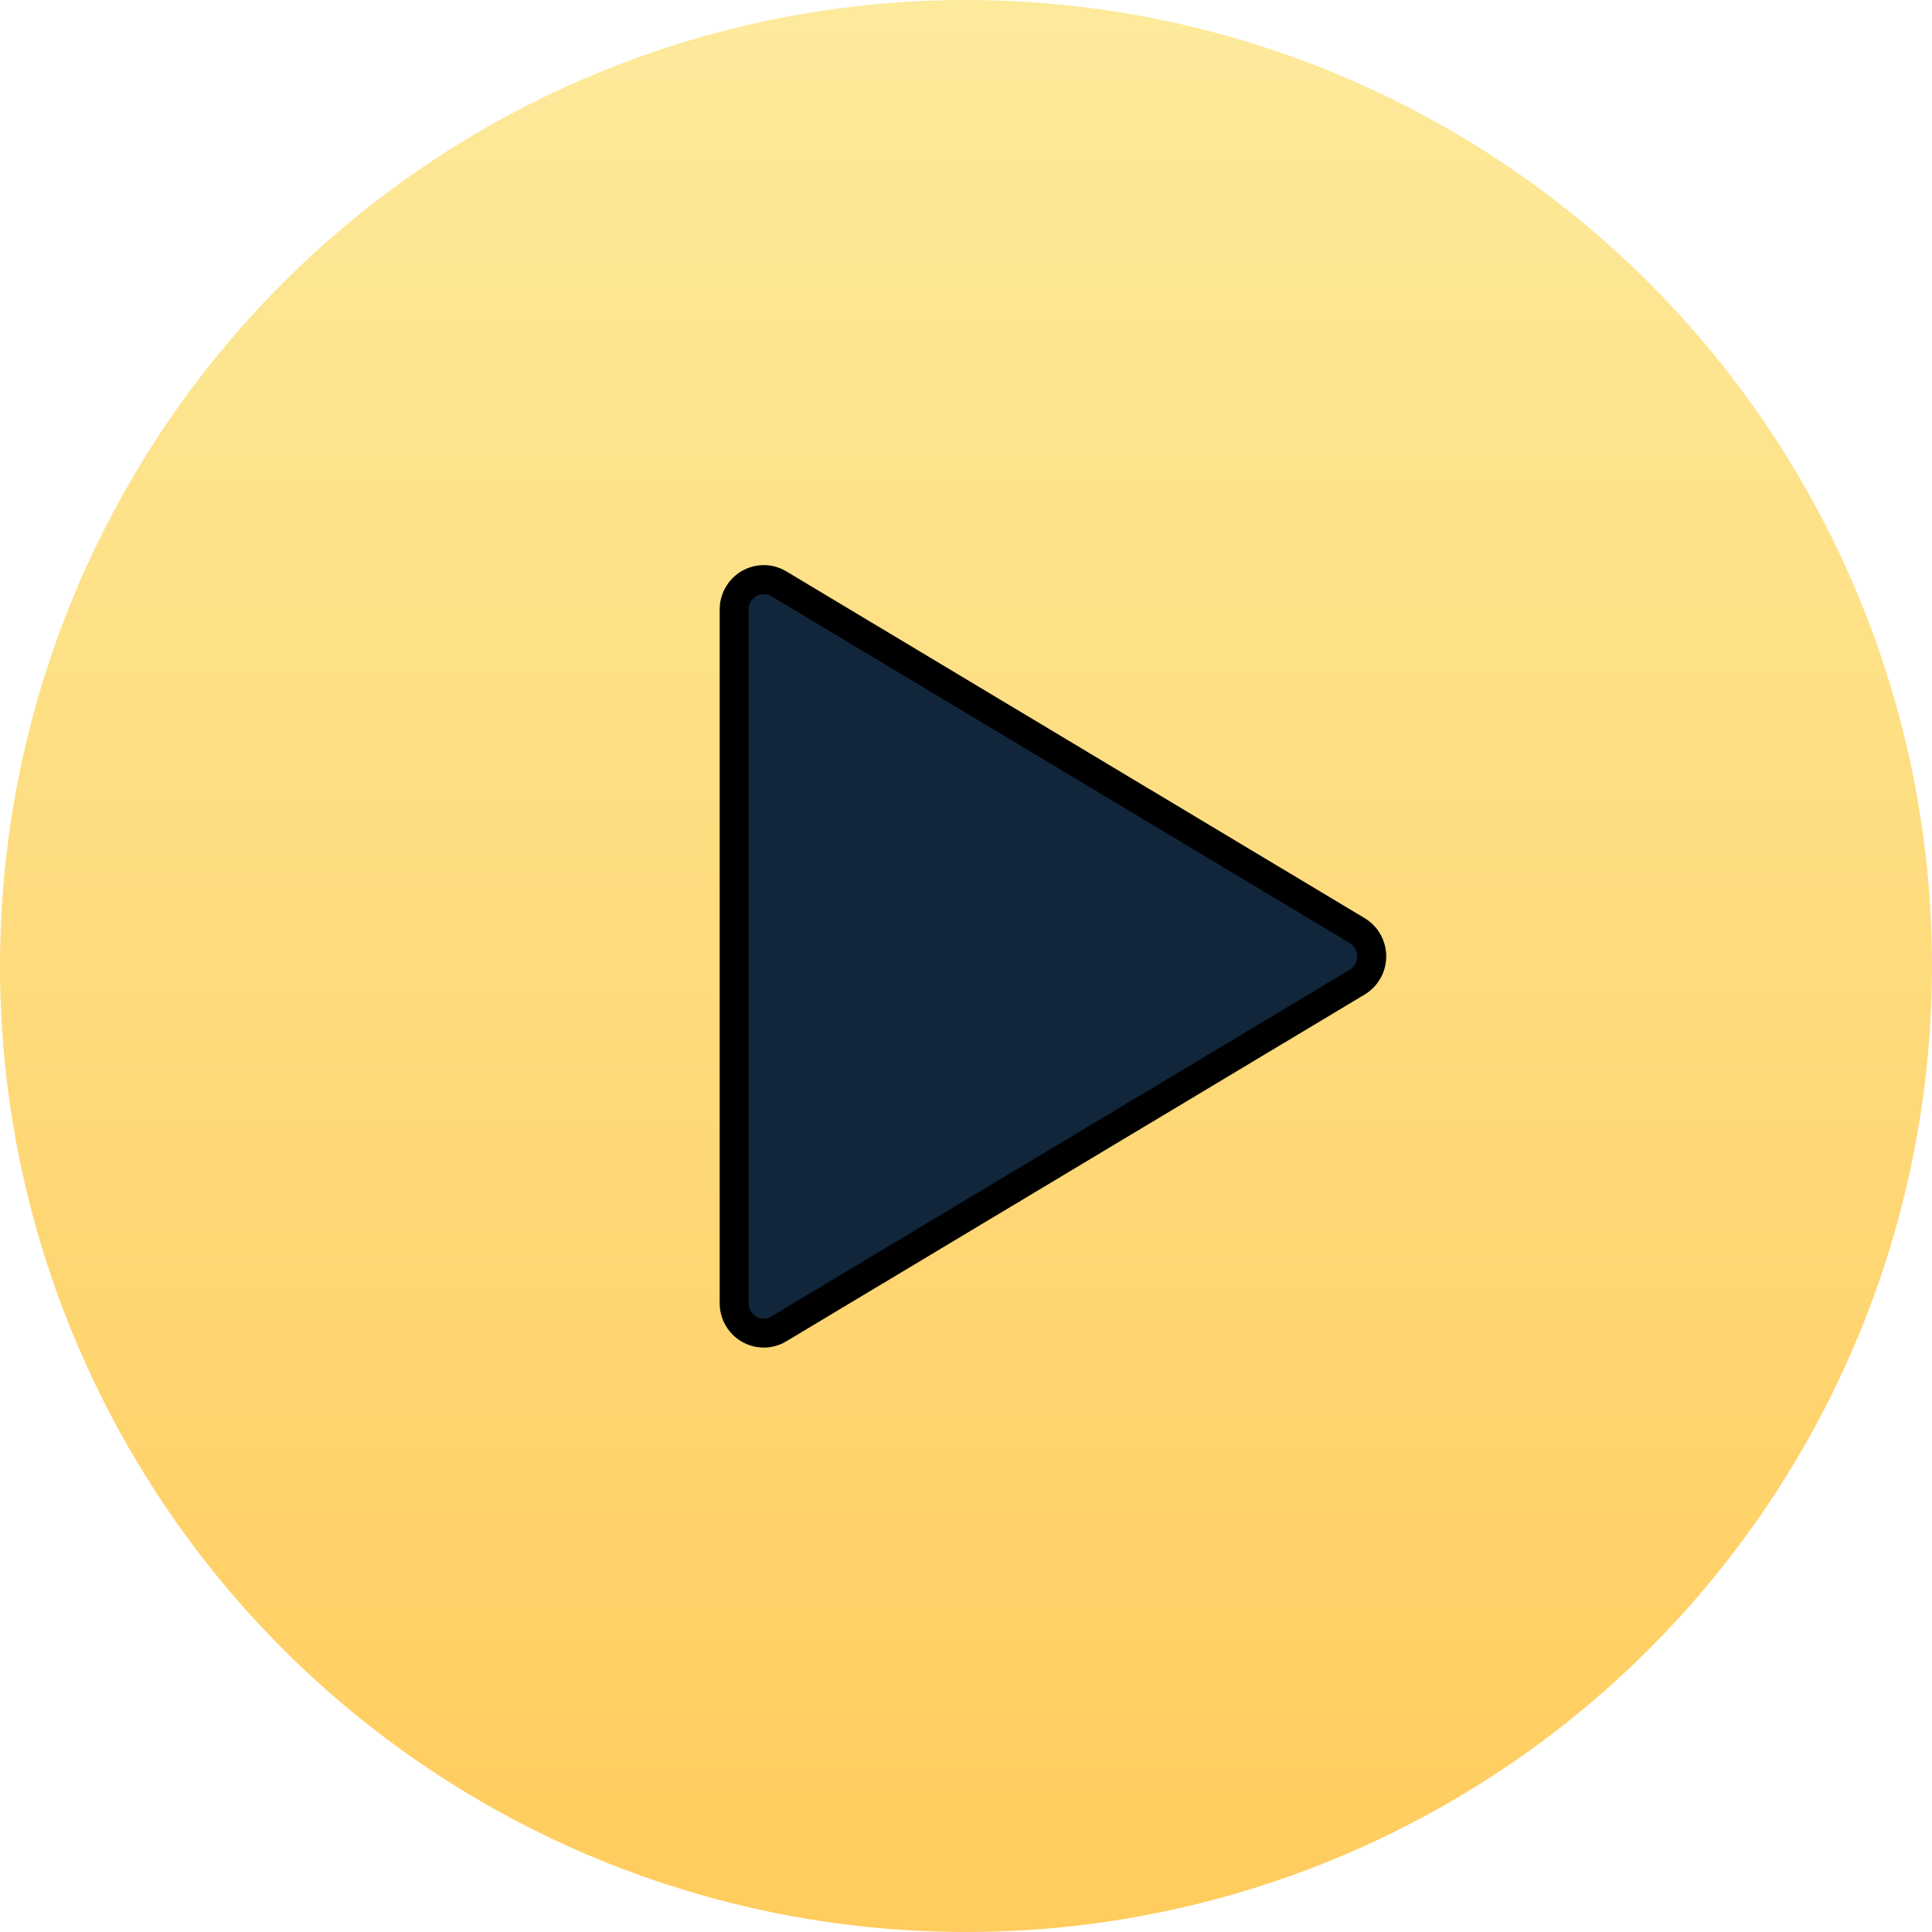
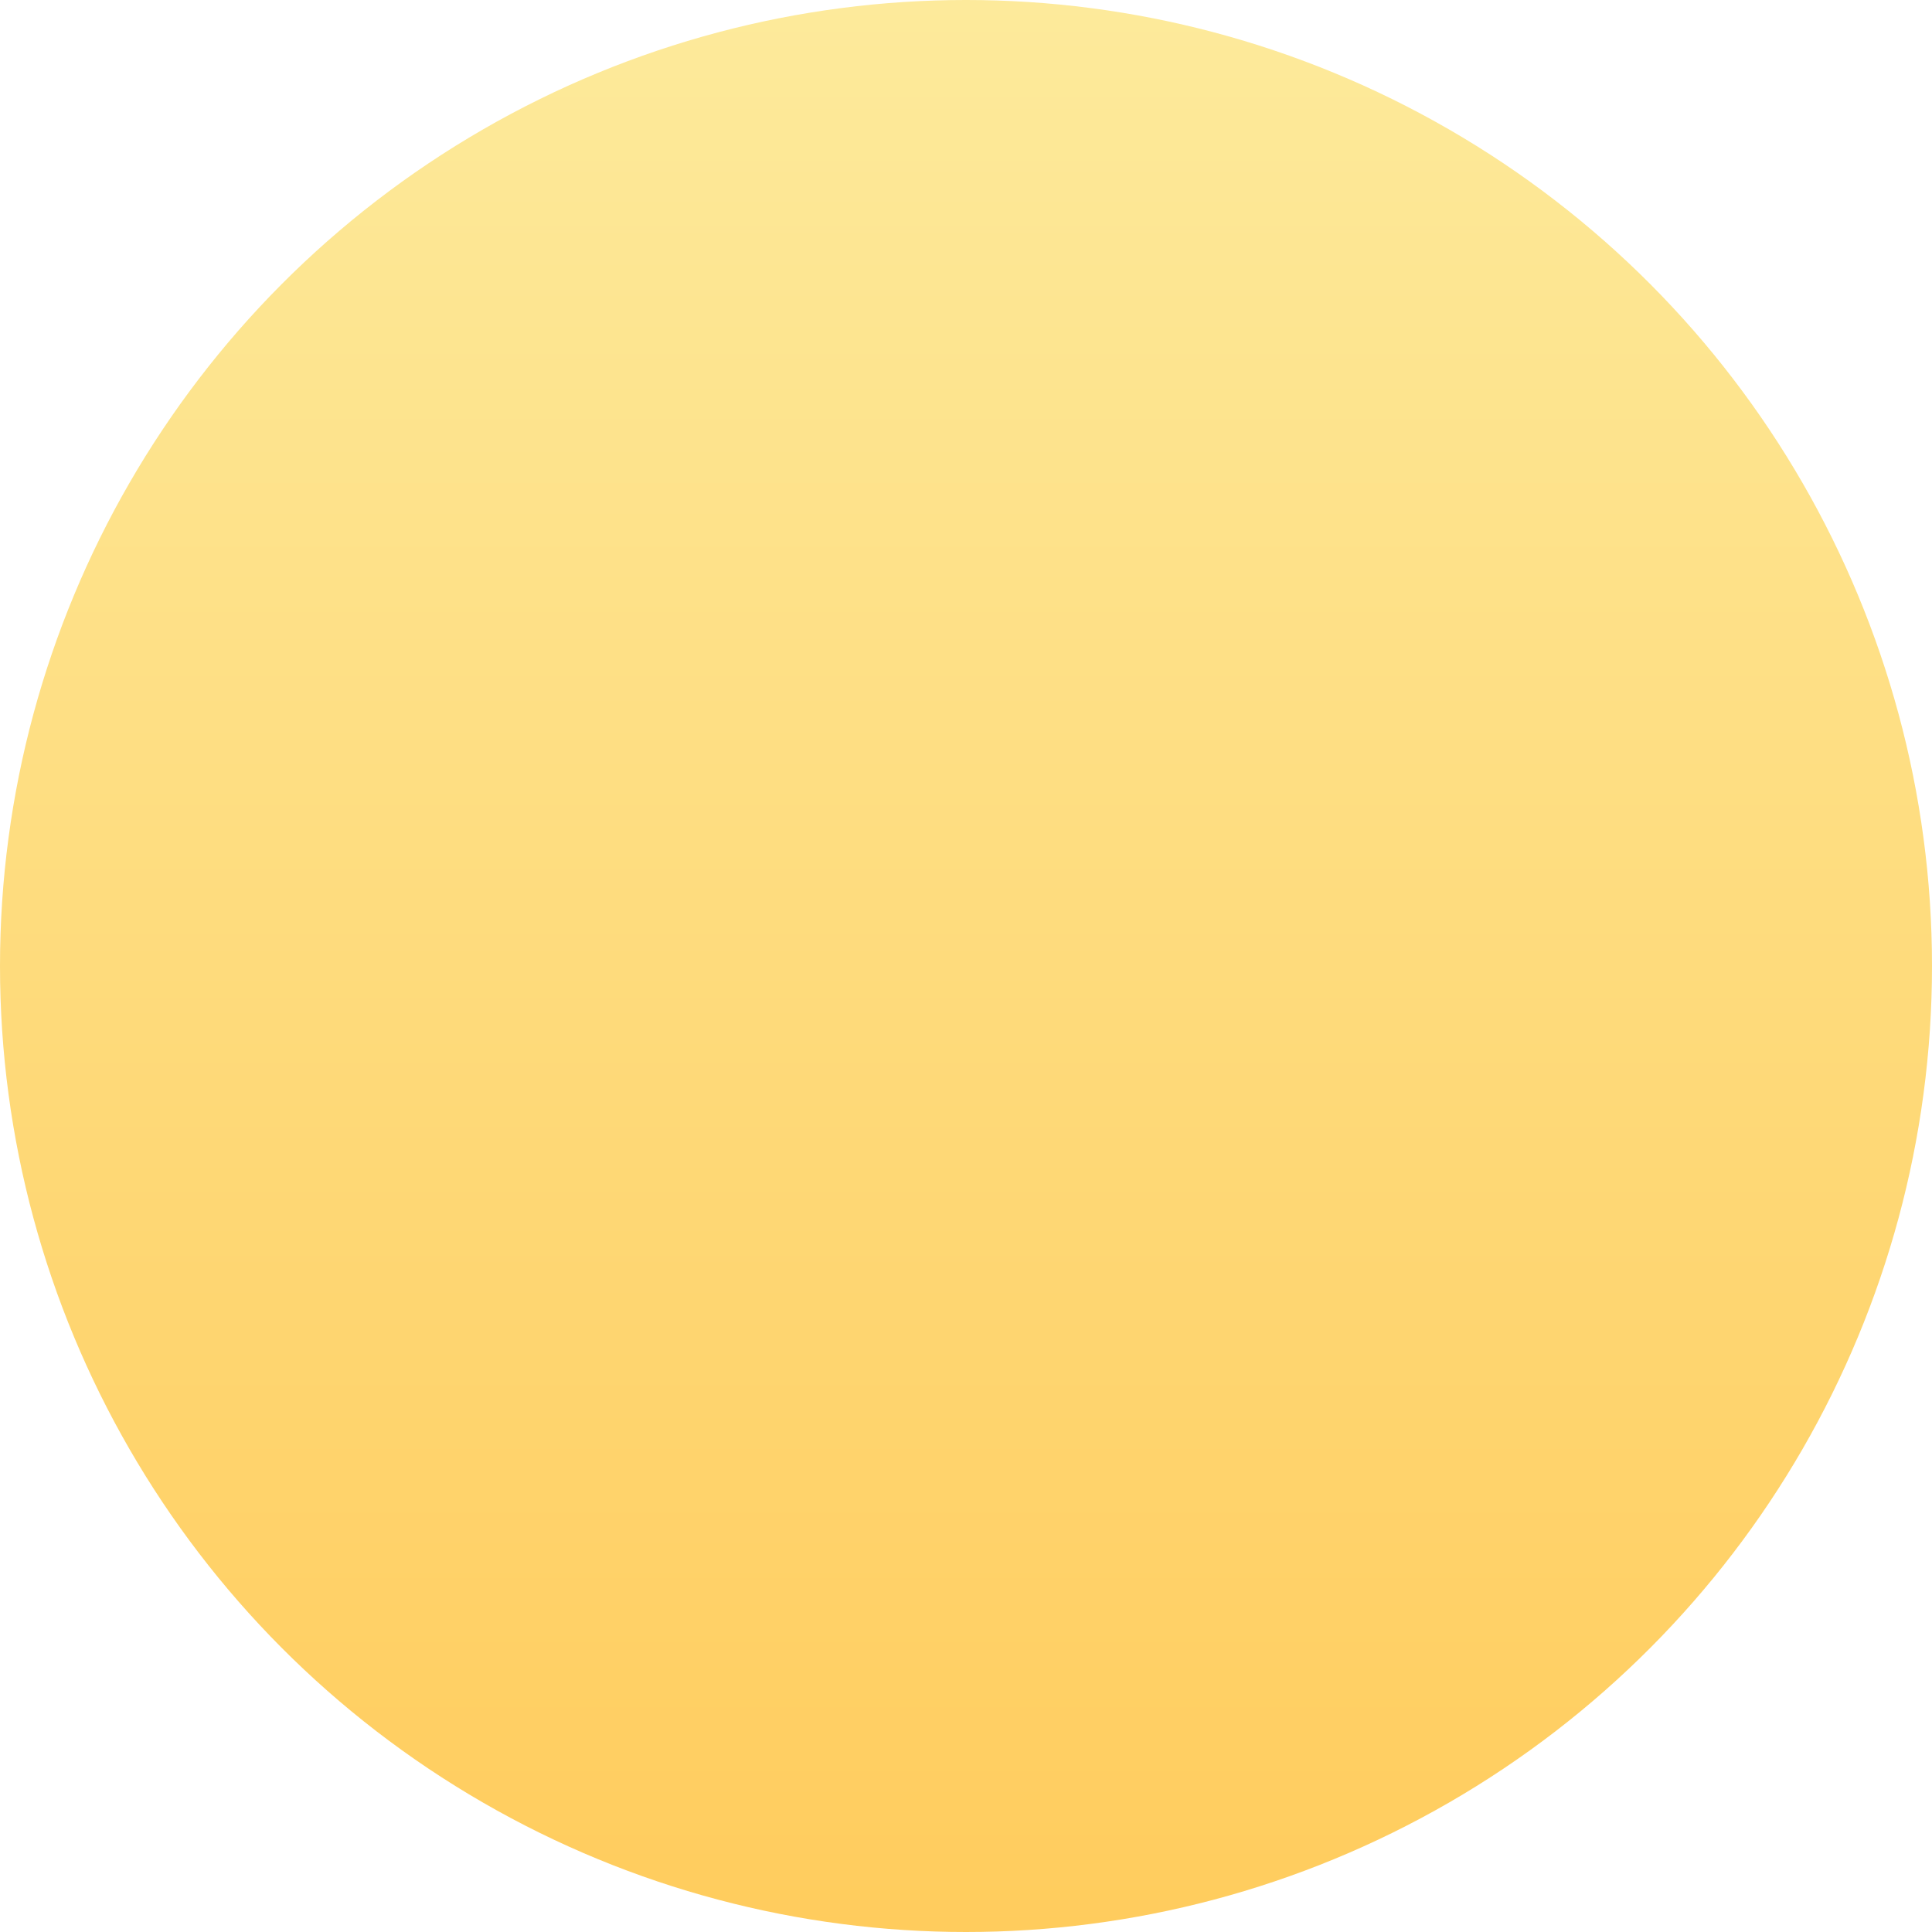
<svg xmlns="http://www.w3.org/2000/svg" width="100" height="100" viewBox="0 0 100 100" fill="none">
  <circle cx="50" cy="50" r="50" fill="url(#paint0_linear_1309_90)" />
-   <path d="M40.314 30.217C40.081 30.077 39.816 30.002 39.546 30C39.275 29.998 39.009 30.068 38.774 30.203C38.539 30.339 38.343 30.535 38.208 30.771C38.072 31.008 38 31.276 38 31.55V67.45C38 67.724 38.072 67.992 38.208 68.229C38.343 68.466 38.539 68.661 38.774 68.797C39.009 68.932 39.275 69.002 39.546 69C39.816 68.998 40.081 68.923 40.314 68.783L70.25 50.833C70.478 50.696 70.668 50.501 70.799 50.267C70.931 50.033 71 49.769 71 49.5C71 49.231 70.931 48.967 70.799 48.733C70.668 48.499 70.478 48.304 70.25 48.167L40.314 30.217Z" fill="#11263A" stroke="black" stroke-width="1.5" stroke-linecap="round" stroke-linejoin="round" />
  <defs>
    <linearGradient id="paint0_linear_1309_90" x1="50" y1="0" x2="50" y2="100" gradientUnits="userSpaceOnUse">
      <stop stop-color="#FDEA9B" />
      <stop offset="1" stop-color="#FFCC5D" />
    </linearGradient>
  </defs>
</svg>